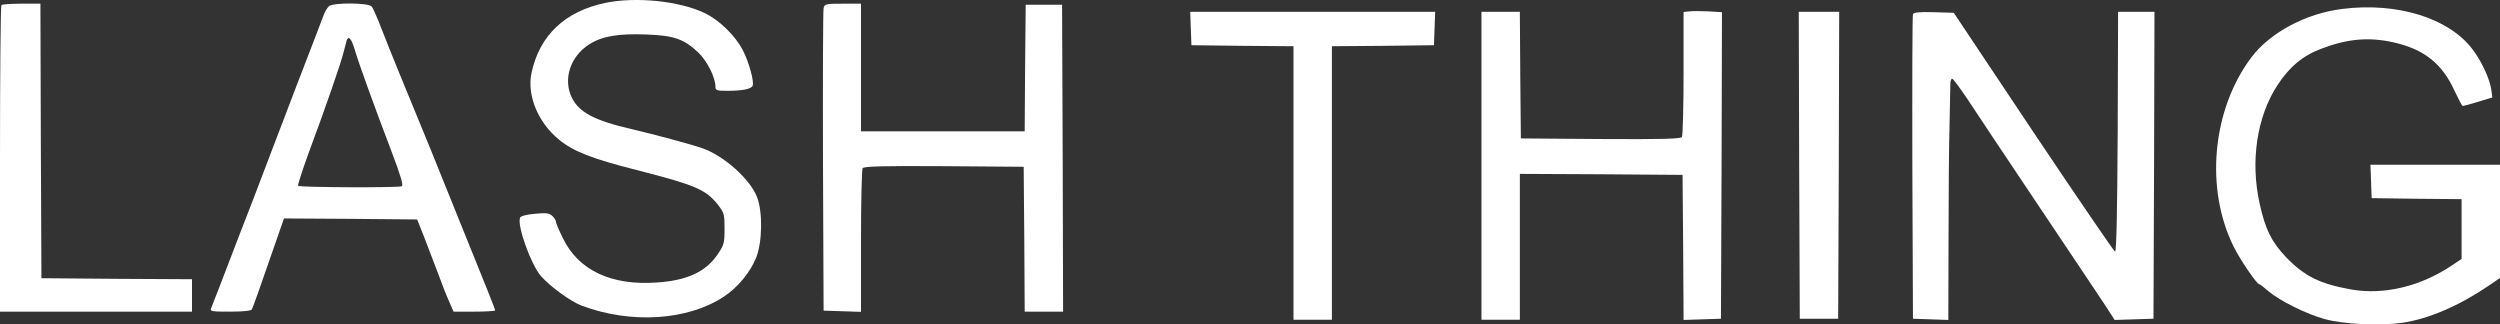
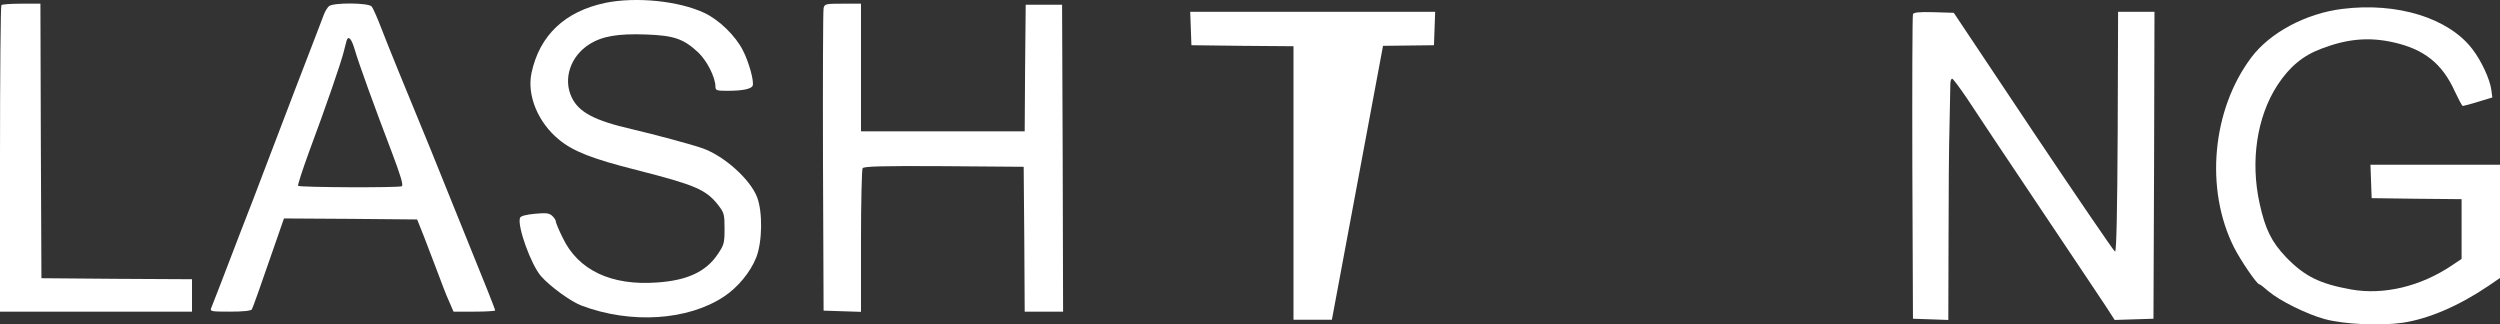
<svg xmlns="http://www.w3.org/2000/svg" width="262" height="34" viewBox="0 0 262 34" fill="none">
  <rect x="0" y="0" width="262" height="34" fill="#333333" stroke="none" />
  <g clip-path="url(#clip0_103_81)">
    <path d="M0.148 0.535C0.064 0.599 0 7.86 0 16.672V32.66H20.122V29.263L12.243 29.221L4.342 29.157L4.279 14.761L4.236 0.386H2.266C1.165 0.386 0.212 0.45 0.148 0.535Z" fill="white" />
    <path d="M34.482 0.641C34.313 0.79 34.059 1.193 33.931 1.554C33.804 1.894 33.36 3.041 32.957 4.102C32.173 6.119 30.055 11.64 27.916 17.267C27.217 19.135 25.967 22.384 25.141 24.486C24.337 26.588 23.362 29.114 22.981 30.112C22.6 31.11 22.218 32.087 22.134 32.278C21.985 32.639 22.155 32.66 24.104 32.66C25.459 32.66 26.285 32.575 26.391 32.427C26.518 32.193 27.154 30.431 29.081 24.847L29.759 22.893L36.748 22.936L43.717 22.999L44.437 24.804C44.819 25.802 45.454 27.458 45.856 28.52C46.238 29.56 46.767 30.94 47.042 31.535L47.53 32.66H49.711C50.919 32.66 51.893 32.597 51.893 32.533C51.893 32.406 50.749 29.539 48.779 24.698C48.25 23.403 47.466 21.449 47.021 20.345C46.577 19.241 45.729 17.139 45.136 15.674C42.467 9.198 40.752 5.015 40.01 3.083C39.566 1.915 39.1 0.854 38.951 0.684C38.634 0.28 34.969 0.259 34.482 0.641ZM37.172 5.185C37.575 6.586 39.269 11.258 41.069 15.971C41.98 18.392 42.298 19.411 42.107 19.517C41.832 19.687 31.432 19.645 31.241 19.475C31.178 19.411 31.707 17.776 32.406 15.865C34.164 11.152 35.711 6.65 36.007 5.482C36.134 4.952 36.282 4.399 36.325 4.251C36.516 3.699 36.833 4.039 37.172 5.185Z" fill="white" />
-     <path d="M177.031 1.193L176.438 1.257V7.669C176.438 11.194 176.353 14.209 176.268 14.358C176.12 14.549 174.277 14.612 167.732 14.57L159.387 14.506L159.324 7.86L159.281 1.236H155.257V33.51H159.281V18.222L167.817 18.264L176.332 18.328L176.395 25.929L176.438 33.531L178.408 33.467L180.356 33.403L180.42 17.33L180.462 1.278L179.043 1.193C178.238 1.151 177.349 1.151 177.031 1.193Z" fill="white" />
-     <path d="M124.798 2.977L124.861 4.739L130.22 4.803L135.558 4.845V33.51H139.582V4.845L144.941 4.803L150.279 4.739L150.342 2.977L150.406 1.236H124.734L124.798 2.977Z" fill="white" />
-     <path d="M188.553 17.309L188.617 33.403H192.641L192.705 17.309L192.747 1.236H188.511L188.553 17.309Z" fill="white" />
+     <path d="M124.798 2.977L124.861 4.739L130.22 4.803L135.558 4.845V33.51H139.582L144.941 4.803L150.279 4.739L150.342 2.977L150.406 1.236H124.734L124.798 2.977Z" fill="white" />
    <path d="M200.478 1.491C200.414 1.639 200.393 8.88 200.414 17.585L200.478 33.403L202.342 33.467L204.184 33.531L204.206 25.186C204.206 20.6 204.248 15.164 204.311 13.126C204.354 11.088 204.396 9.156 204.396 8.816C204.396 8.497 204.481 8.243 204.587 8.243C204.672 8.243 205.371 9.177 206.133 10.302C206.874 11.449 210.242 16.481 213.61 21.513C216.978 26.524 220.155 31.301 220.684 32.087L221.616 33.531L223.65 33.467L225.683 33.403L225.747 17.309L225.789 1.236H221.976L221.934 13.806C221.892 22.044 221.807 26.375 221.659 26.375C221.553 26.354 217.698 20.706 213.102 13.848L204.756 1.342L202.659 1.278C201.113 1.236 200.541 1.299 200.478 1.491Z" fill="white" />
    <path d="M63.437 0.302C59.2 1.193 56.553 3.699 55.706 7.627C55.197 9.984 56.383 12.85 58.608 14.655C60.09 15.865 62.081 16.651 66.72 17.819C72.862 19.39 73.964 19.857 75.234 21.449C75.891 22.299 75.933 22.447 75.933 23.976C75.933 25.505 75.87 25.675 75.213 26.651C73.985 28.477 72.015 29.39 68.88 29.603C64.051 29.964 60.577 28.308 58.968 24.91C58.565 24.103 58.247 23.339 58.247 23.19C58.247 23.063 58.078 22.808 57.866 22.617C57.548 22.32 57.209 22.299 56.045 22.405C55.134 22.49 54.562 22.638 54.498 22.829C54.181 23.657 55.642 27.734 56.701 28.945C57.654 30.027 59.815 31.599 60.937 32.023C66.106 33.977 72.1 33.594 75.891 31.068C77.331 30.112 78.645 28.52 79.259 26.97C79.894 25.335 79.937 22.214 79.344 20.664C78.624 18.795 75.912 16.354 73.646 15.547C72.587 15.164 68.562 14.082 66.19 13.53C62.314 12.638 60.662 11.767 59.921 10.217C58.989 8.285 59.772 5.907 61.742 4.654C63.098 3.784 64.771 3.508 67.715 3.614C70.617 3.72 71.634 4.06 73.159 5.482C74.091 6.353 74.98 8.115 74.98 9.092C74.98 9.474 75.129 9.517 76.23 9.517C77.819 9.517 78.729 9.325 78.878 8.986C79.047 8.54 78.496 6.523 77.861 5.291C77.077 3.741 75.362 2.085 73.837 1.363C71.147 0.089 66.635 -0.357 63.437 0.302Z" fill="white" />
    <path d="M86.313 0.854C86.249 1.13 86.228 8.37 86.249 16.948L86.313 32.554L88.282 32.618L90.231 32.681V25.293C90.231 21.237 90.316 17.776 90.401 17.627C90.549 17.436 92.392 17.373 98.936 17.415L107.282 17.479L107.345 25.059L107.388 32.66H111.412L111.37 16.566L111.306 0.493H107.494L107.43 7.117L107.388 13.763H90.231V0.386H88.325C86.525 0.386 86.419 0.408 86.313 0.854Z" fill="white" />
    <path d="M245.478 0.934C241.666 1.401 237.896 3.418 235.947 6.009C231.817 11.487 231.054 19.831 234.125 25.925C234.824 27.305 236.519 29.79 236.773 29.79C236.858 29.79 237.281 30.129 237.747 30.533C238.891 31.509 241.751 32.932 243.636 33.442C245.669 33.994 249.46 34.163 251.79 33.824C254.523 33.42 257.721 32.04 260.792 29.959L262 29.131V17.262H248.423L248.486 19.003L248.55 20.766L253.273 20.829L257.975 20.872V27.136L256.958 27.815C253.675 30.023 249.82 30.936 246.432 30.342C243.106 29.747 241.518 28.962 239.569 26.944C238.044 25.331 237.408 24.035 236.815 21.36C235.82 16.901 236.519 12.23 238.679 8.918C239.929 7.007 241.348 5.818 243.297 5.096C246.029 4.055 248.274 3.864 250.837 4.438C254.057 5.16 255.942 6.667 257.255 9.555C257.657 10.404 258.018 11.105 258.102 11.105C258.187 11.105 258.907 10.914 259.733 10.659L261.195 10.213L261.089 9.406C260.941 8.302 260.051 6.37 259.098 5.138C256.62 1.89 251.218 0.212 245.478 0.934Z" fill="white" />
  </g>
  <defs>
    <clipPath id="clip0_103_81">
      <rect width="262" height="34" fill="white" />
    </clipPath>
  </defs>
</svg>